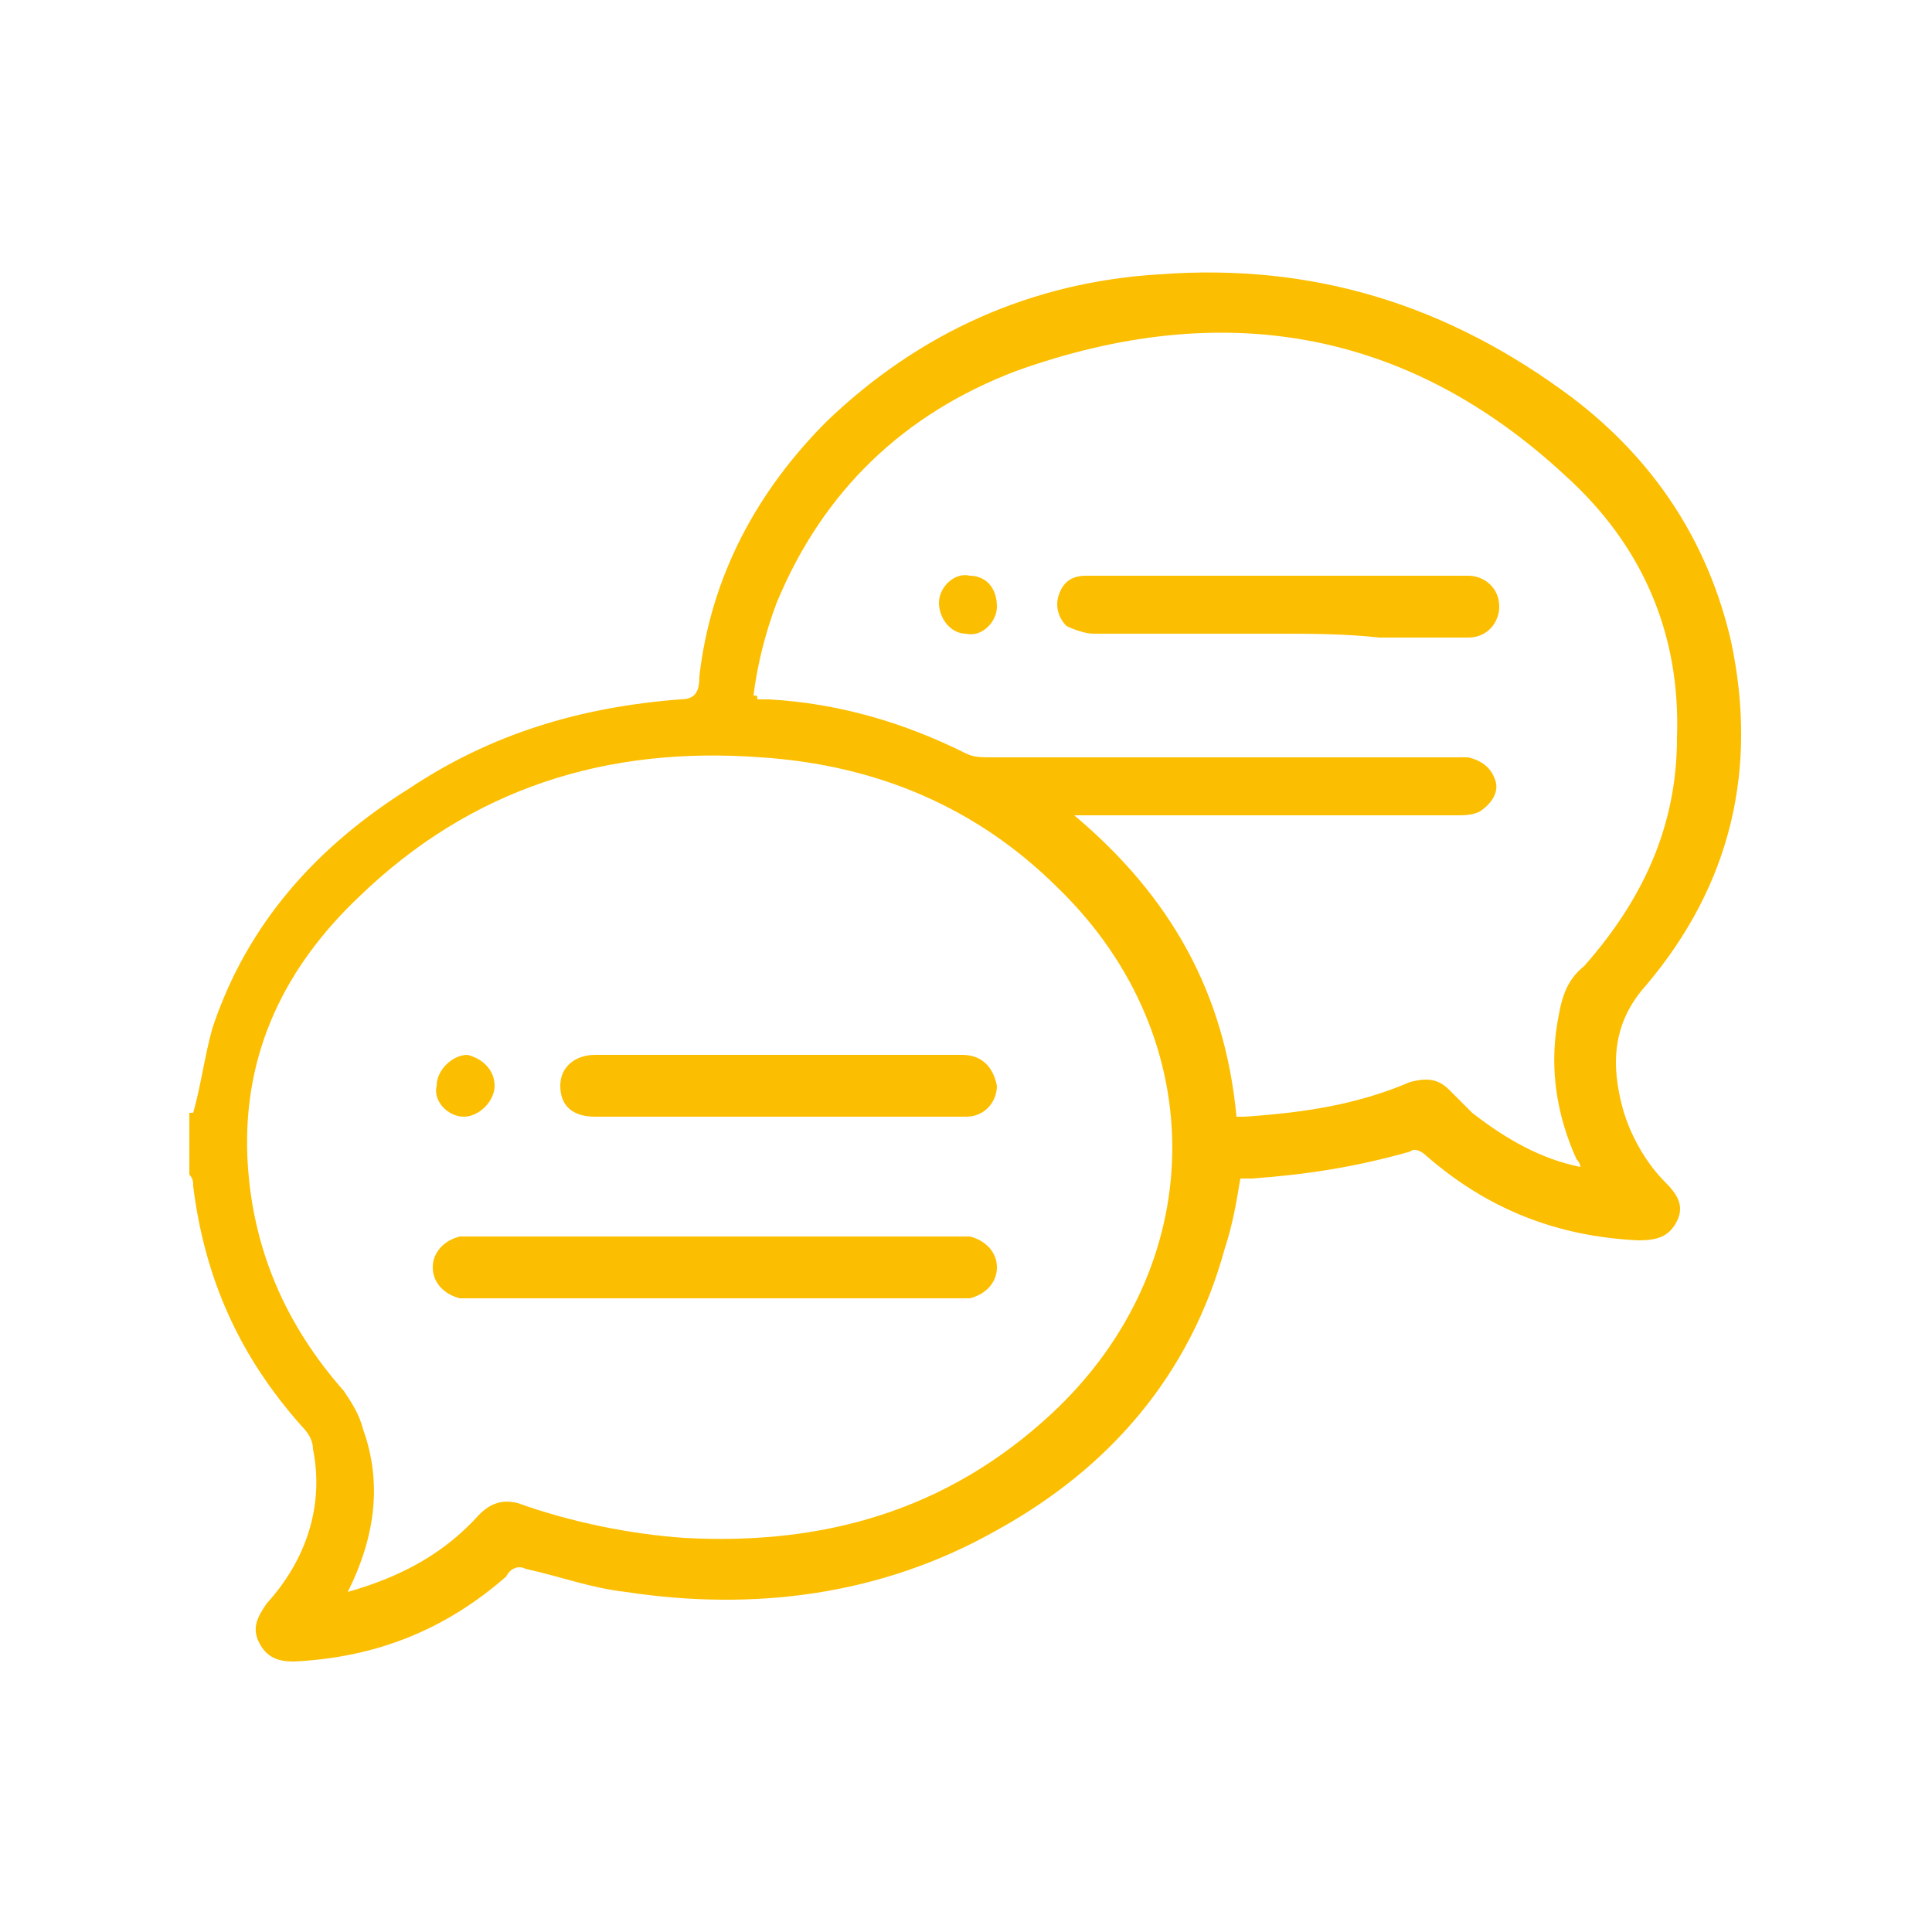
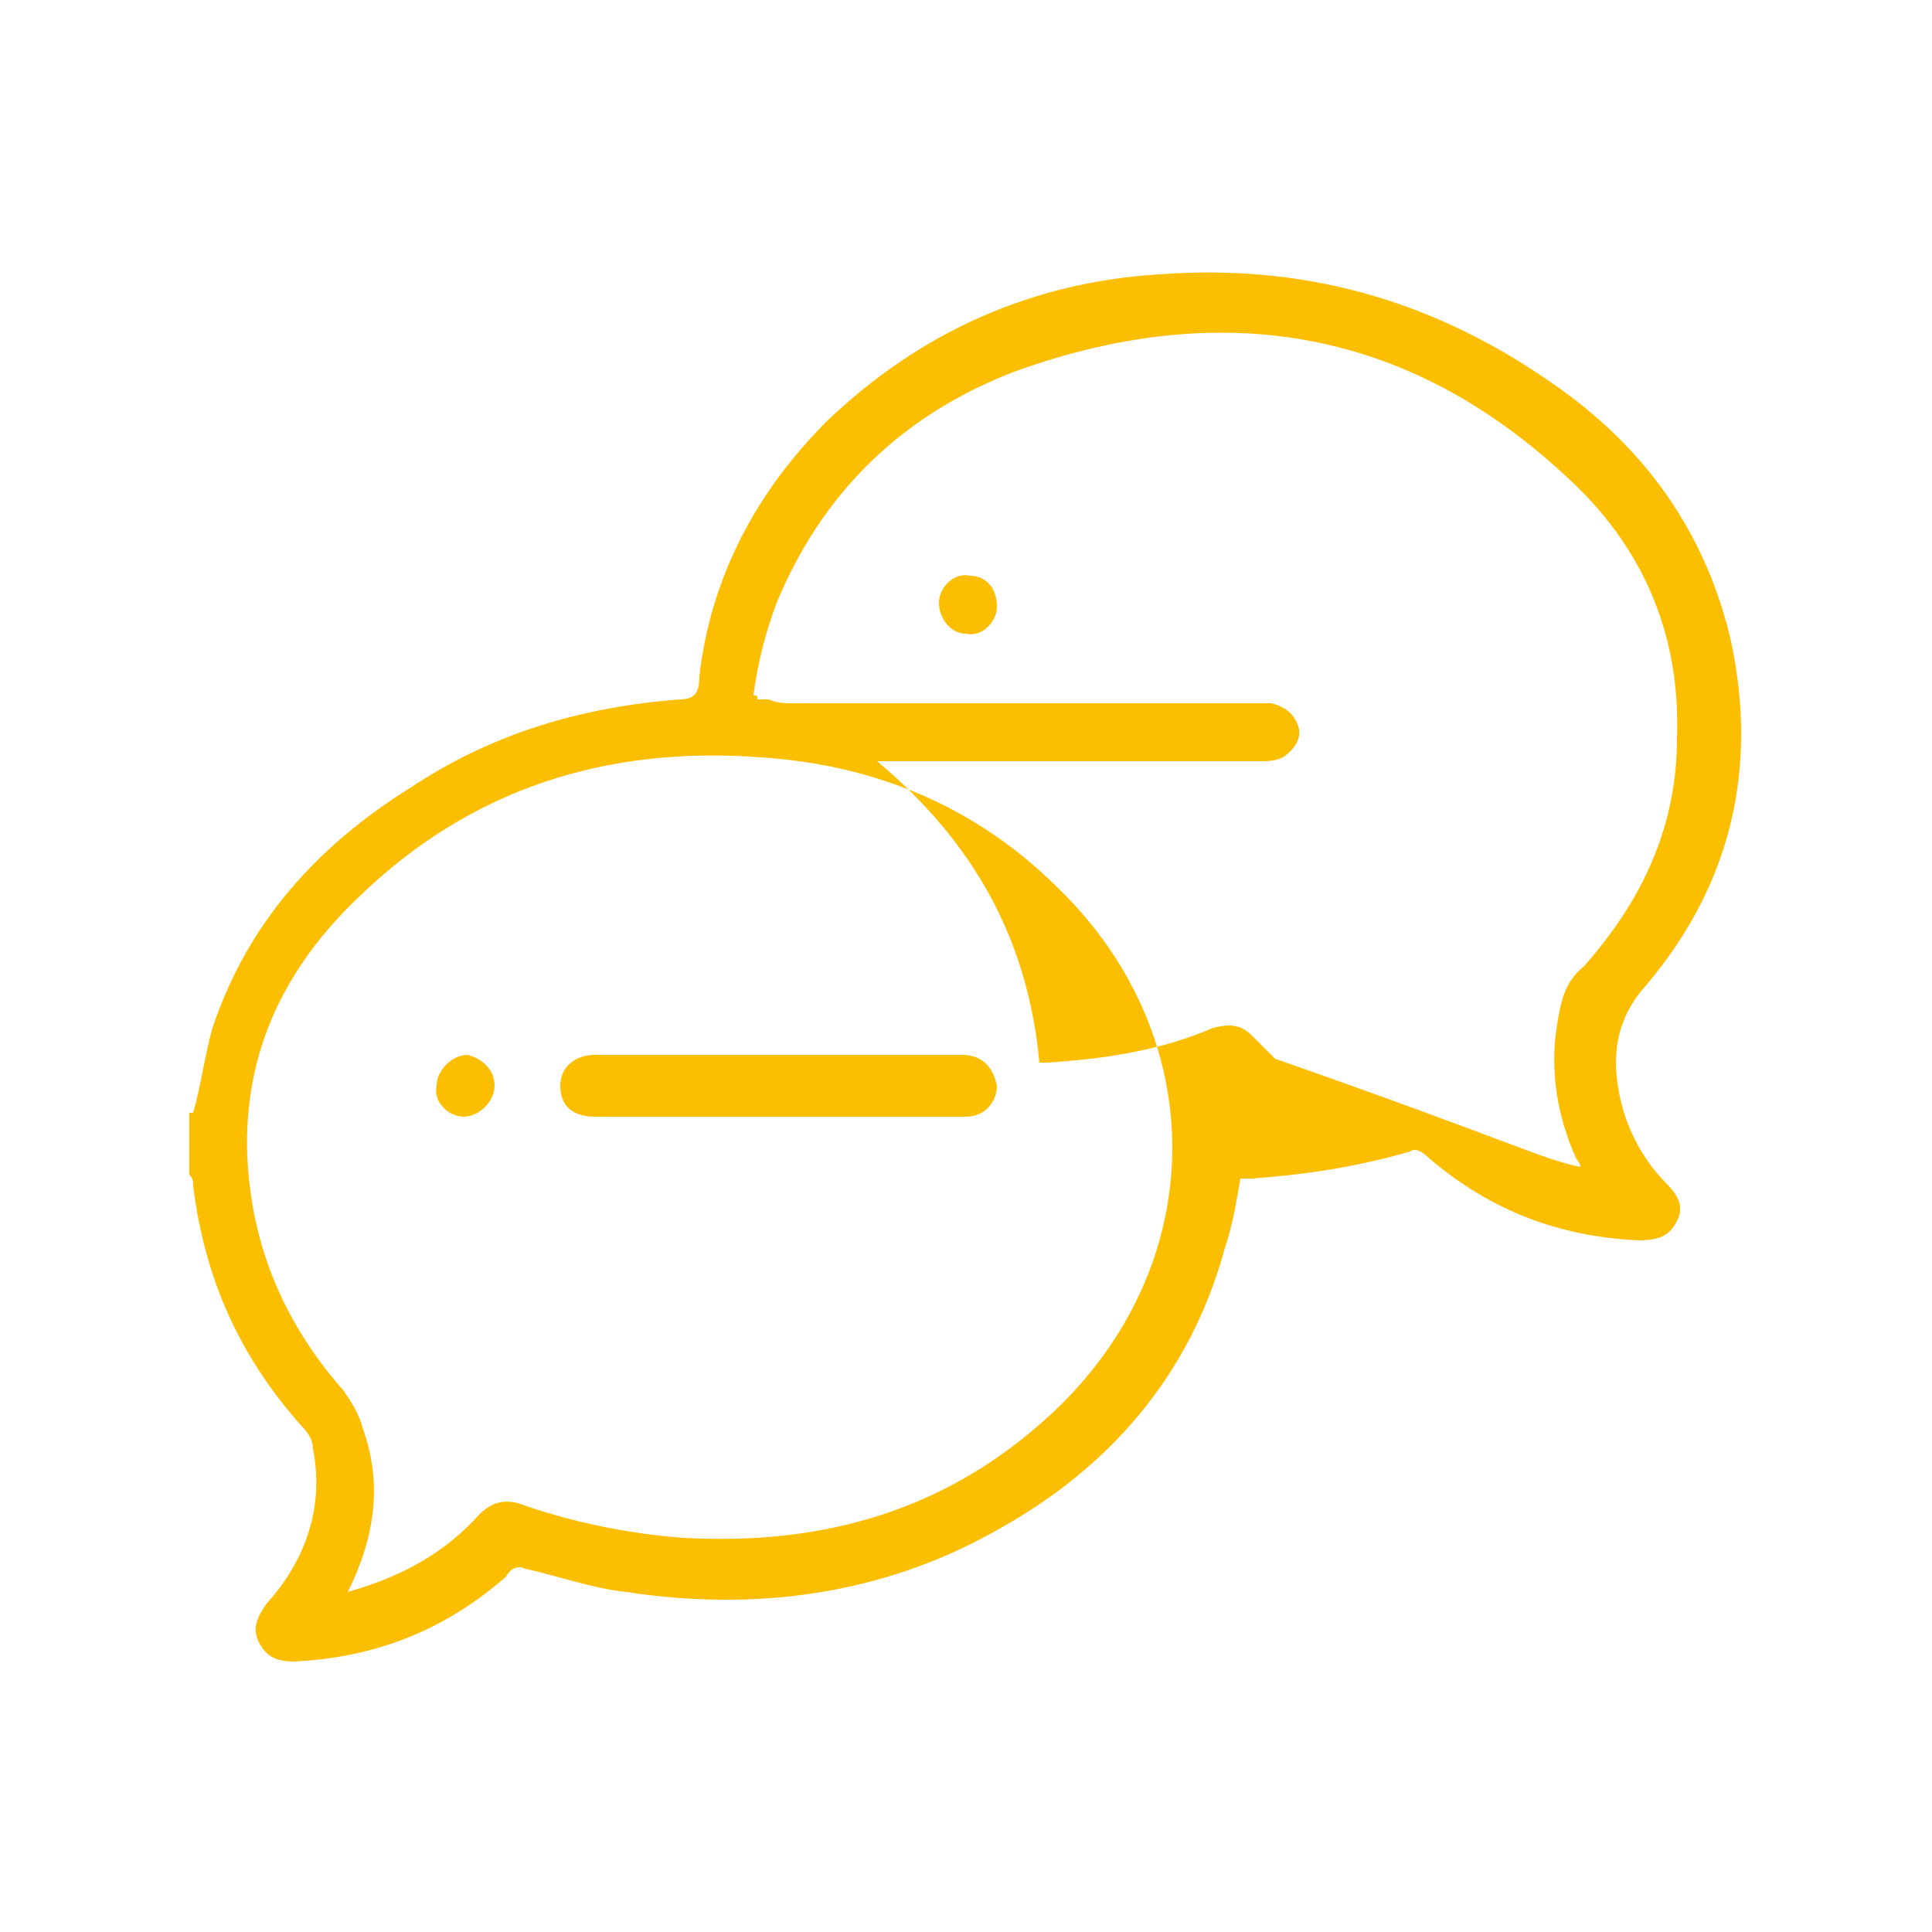
<svg xmlns="http://www.w3.org/2000/svg" version="1.1" id="Layer_1" x="0px" y="0px" viewBox="0 0 50 50" style="enable-background:new 0 0 50 50;" xml:space="preserve">
  <style type="text/css">
	.st0{fill:#FCBE00;}
</style>
  <g>
-     <path class="st0" d="M5,28.8c0.2-0.7,0.3-1.5,0.5-2.2c0.9-2.7,2.7-4.7,5.1-6.2c2.1-1.4,4.4-2.1,7-2.3c0.4,0,0.5-0.2,0.5-0.6   c0.3-2.6,1.5-4.8,3.3-6.6c2.4-2.3,5.3-3.6,8.6-3.8c4-0.3,7.5,0.8,10.7,3.2c2.1,1.6,3.5,3.7,4.1,6.3c0.7,3.3,0,6.3-2.2,8.9   c-0.9,1-0.9,2.1-0.6,3.2c0.2,0.7,0.6,1.4,1.1,1.9c0.3,0.3,0.5,0.6,0.3,1c-0.2,0.4-0.5,0.5-1,0.5c-2.1-0.1-3.9-0.8-5.5-2.2   c-0.1-0.1-0.3-0.2-0.4-0.1c-1.4,0.4-2.7,0.6-4.1,0.7c-0.1,0-0.2,0-0.3,0c-0.1,0.6-0.2,1.2-0.4,1.8c-0.9,3.3-3,5.7-5.9,7.3   c-3,1.7-6.3,2.1-9.6,1.6c-0.9-0.1-1.7-0.4-2.6-0.6c-0.2-0.1-0.4,0-0.5,0.2c-1.6,1.4-3.4,2.1-5.5,2.2c-0.4,0-0.7-0.1-0.9-0.5   c-0.2-0.4,0-0.7,0.2-1c1-1.1,1.5-2.5,1.2-4c0-0.2-0.1-0.4-0.3-0.6c-1.6-1.8-2.5-3.8-2.8-6.2c0-0.1,0-0.2-0.1-0.3V28.8z M9,41.2   c1.4-0.4,2.5-1,3.4-2c0.3-0.3,0.6-0.4,1-0.3c1.4,0.5,2.9,0.8,4.3,0.9c3.6,0.2,6.8-0.7,9.5-3.2c4.1-3.8,4.2-9.7,0.2-13.6   c-2.1-2.1-4.7-3.2-7.7-3.4c-4-0.3-7.5,0.8-10.4,3.6c-1.9,1.8-3,4-2.9,6.7c0.1,2.4,1,4.4,2.5,6.1c0.2,0.3,0.4,0.6,0.5,1   C9.9,38.4,9.7,39.8,9,41.2 M40.9,30.2c0-0.1-0.1-0.2-0.1-0.2c-0.5-1.1-0.7-2.3-0.5-3.5c0.1-0.6,0.2-1.1,0.7-1.5   c1.5-1.7,2.4-3.6,2.4-5.9c0.1-2.7-0.9-5-2.9-6.8c-4.1-3.8-8.9-4.6-14.2-2.7c-2.9,1.1-5,3.1-6.2,6c-0.3,0.8-0.5,1.6-0.6,2.4   c0.1,0,0.1,0,0.1,0.1c0.1,0,0.2,0,0.3,0c1.8,0.1,3.5,0.6,5.1,1.4c0.2,0.1,0.4,0.1,0.7,0.1c4,0,7.9,0,11.9,0c0.1,0,0.3,0,0.4,0   c0.4,0.1,0.6,0.3,0.7,0.6c0.1,0.3-0.1,0.6-0.4,0.8c-0.2,0.1-0.4,0.1-0.6,0.1c-3.1,0-6.3,0-9.4,0h-0.5c2.5,2.1,3.9,4.6,4.2,7.8   c0.1,0,0.1,0,0.2,0c1.5-0.1,2.9-0.3,4.3-0.9c0.4-0.1,0.7-0.1,1,0.2c0.2,0.2,0.4,0.4,0.6,0.6C39,29.5,39.9,30,40.9,30.2" />
-     <path class="st0" d="M18.5,33.6c-2.1,0-4.1,0-6.2,0c-0.1,0-0.3,0-0.4,0c-0.4-0.1-0.7-0.4-0.7-0.8c0-0.4,0.3-0.7,0.7-0.8   c0.1,0,0.2,0,0.4,0c4.1,0,8.3,0,12.4,0c0.1,0,0.2,0,0.4,0c0.4,0.1,0.7,0.4,0.7,0.8c0,0.4-0.3,0.7-0.7,0.8c-0.1,0-0.3,0-0.4,0   C22.6,33.6,20.6,33.6,18.5,33.6" />
+     <path class="st0" d="M5,28.8c0.2-0.7,0.3-1.5,0.5-2.2c0.9-2.7,2.7-4.7,5.1-6.2c2.1-1.4,4.4-2.1,7-2.3c0.4,0,0.5-0.2,0.5-0.6   c0.3-2.6,1.5-4.8,3.3-6.6c2.4-2.3,5.3-3.6,8.6-3.8c4-0.3,7.5,0.8,10.7,3.2c2.1,1.6,3.5,3.7,4.1,6.3c0.7,3.3,0,6.3-2.2,8.9   c-0.9,1-0.9,2.1-0.6,3.2c0.2,0.7,0.6,1.4,1.1,1.9c0.3,0.3,0.5,0.6,0.3,1c-0.2,0.4-0.5,0.5-1,0.5c-2.1-0.1-3.9-0.8-5.5-2.2   c-0.1-0.1-0.3-0.2-0.4-0.1c-1.4,0.4-2.7,0.6-4.1,0.7c-0.1,0-0.2,0-0.3,0c-0.1,0.6-0.2,1.2-0.4,1.8c-0.9,3.3-3,5.7-5.9,7.3   c-3,1.7-6.3,2.1-9.6,1.6c-0.9-0.1-1.7-0.4-2.6-0.6c-0.2-0.1-0.4,0-0.5,0.2c-1.6,1.4-3.4,2.1-5.5,2.2c-0.4,0-0.7-0.1-0.9-0.5   c-0.2-0.4,0-0.7,0.2-1c1-1.1,1.5-2.5,1.2-4c0-0.2-0.1-0.4-0.3-0.6c-1.6-1.8-2.5-3.8-2.8-6.2c0-0.1,0-0.2-0.1-0.3V28.8z M9,41.2   c1.4-0.4,2.5-1,3.4-2c0.3-0.3,0.6-0.4,1-0.3c1.4,0.5,2.9,0.8,4.3,0.9c3.6,0.2,6.8-0.7,9.5-3.2c4.1-3.8,4.2-9.7,0.2-13.6   c-2.1-2.1-4.7-3.2-7.7-3.4c-4-0.3-7.5,0.8-10.4,3.6c-1.9,1.8-3,4-2.9,6.7c0.1,2.4,1,4.4,2.5,6.1c0.2,0.3,0.4,0.6,0.5,1   C9.9,38.4,9.7,39.8,9,41.2 M40.9,30.2c0-0.1-0.1-0.2-0.1-0.2c-0.5-1.1-0.7-2.3-0.5-3.5c0.1-0.6,0.2-1.1,0.7-1.5   c1.5-1.7,2.4-3.6,2.4-5.9c0.1-2.7-0.9-5-2.9-6.8c-4.1-3.8-8.9-4.6-14.2-2.7c-2.9,1.1-5,3.1-6.2,6c-0.3,0.8-0.5,1.6-0.6,2.4   c0.1,0,0.1,0,0.1,0.1c0.1,0,0.2,0,0.3,0c0.2,0.1,0.4,0.1,0.7,0.1c4,0,7.9,0,11.9,0c0.1,0,0.3,0,0.4,0   c0.4,0.1,0.6,0.3,0.7,0.6c0.1,0.3-0.1,0.6-0.4,0.8c-0.2,0.1-0.4,0.1-0.6,0.1c-3.1,0-6.3,0-9.4,0h-0.5c2.5,2.1,3.9,4.6,4.2,7.8   c0.1,0,0.1,0,0.2,0c1.5-0.1,2.9-0.3,4.3-0.9c0.4-0.1,0.7-0.1,1,0.2c0.2,0.2,0.4,0.4,0.6,0.6C39,29.5,39.9,30,40.9,30.2" />
    <path class="st0" d="M20.1,27.3c1.6,0,3.2,0,4.8,0c0.5,0,0.8,0.3,0.9,0.8c0,0.4-0.3,0.8-0.8,0.8c-0.1,0-0.2,0-0.3,0   c-2.7,0-5.4,0-8,0c-0.4,0-0.9,0-1.3,0c-0.6,0-0.9-0.3-0.9-0.8c0-0.5,0.4-0.8,0.9-0.8C16.9,27.3,18.5,27.3,20.1,27.3" />
    <path class="st0" d="M12.8,28.1c0,0.4-0.4,0.8-0.8,0.8c-0.4,0-0.8-0.4-0.7-0.8c0-0.4,0.4-0.8,0.8-0.8   C12.5,27.4,12.8,27.7,12.8,28.1" />
-     <path class="st0" d="M33,16.4c-1.6,0-3.1,0-4.7,0c-0.2,0-0.5-0.1-0.7-0.2c-0.2-0.2-0.3-0.5-0.2-0.8c0.1-0.3,0.3-0.5,0.7-0.5   c0.2,0,0.4,0,0.5,0c3,0,6,0,9,0c0.1,0,0.2,0,0.4,0c0.4,0,0.8,0.3,0.8,0.8c0,0.4-0.3,0.8-0.8,0.8c-0.8,0-1.5,0-2.3,0   C34.8,16.4,33.9,16.4,33,16.4" />
    <path class="st0" d="M25.8,15.7c0,0.4-0.4,0.8-0.8,0.7c-0.4,0-0.7-0.4-0.7-0.8c0-0.4,0.4-0.8,0.8-0.7   C25.5,14.9,25.8,15.2,25.8,15.7" />
  </g>
</svg>